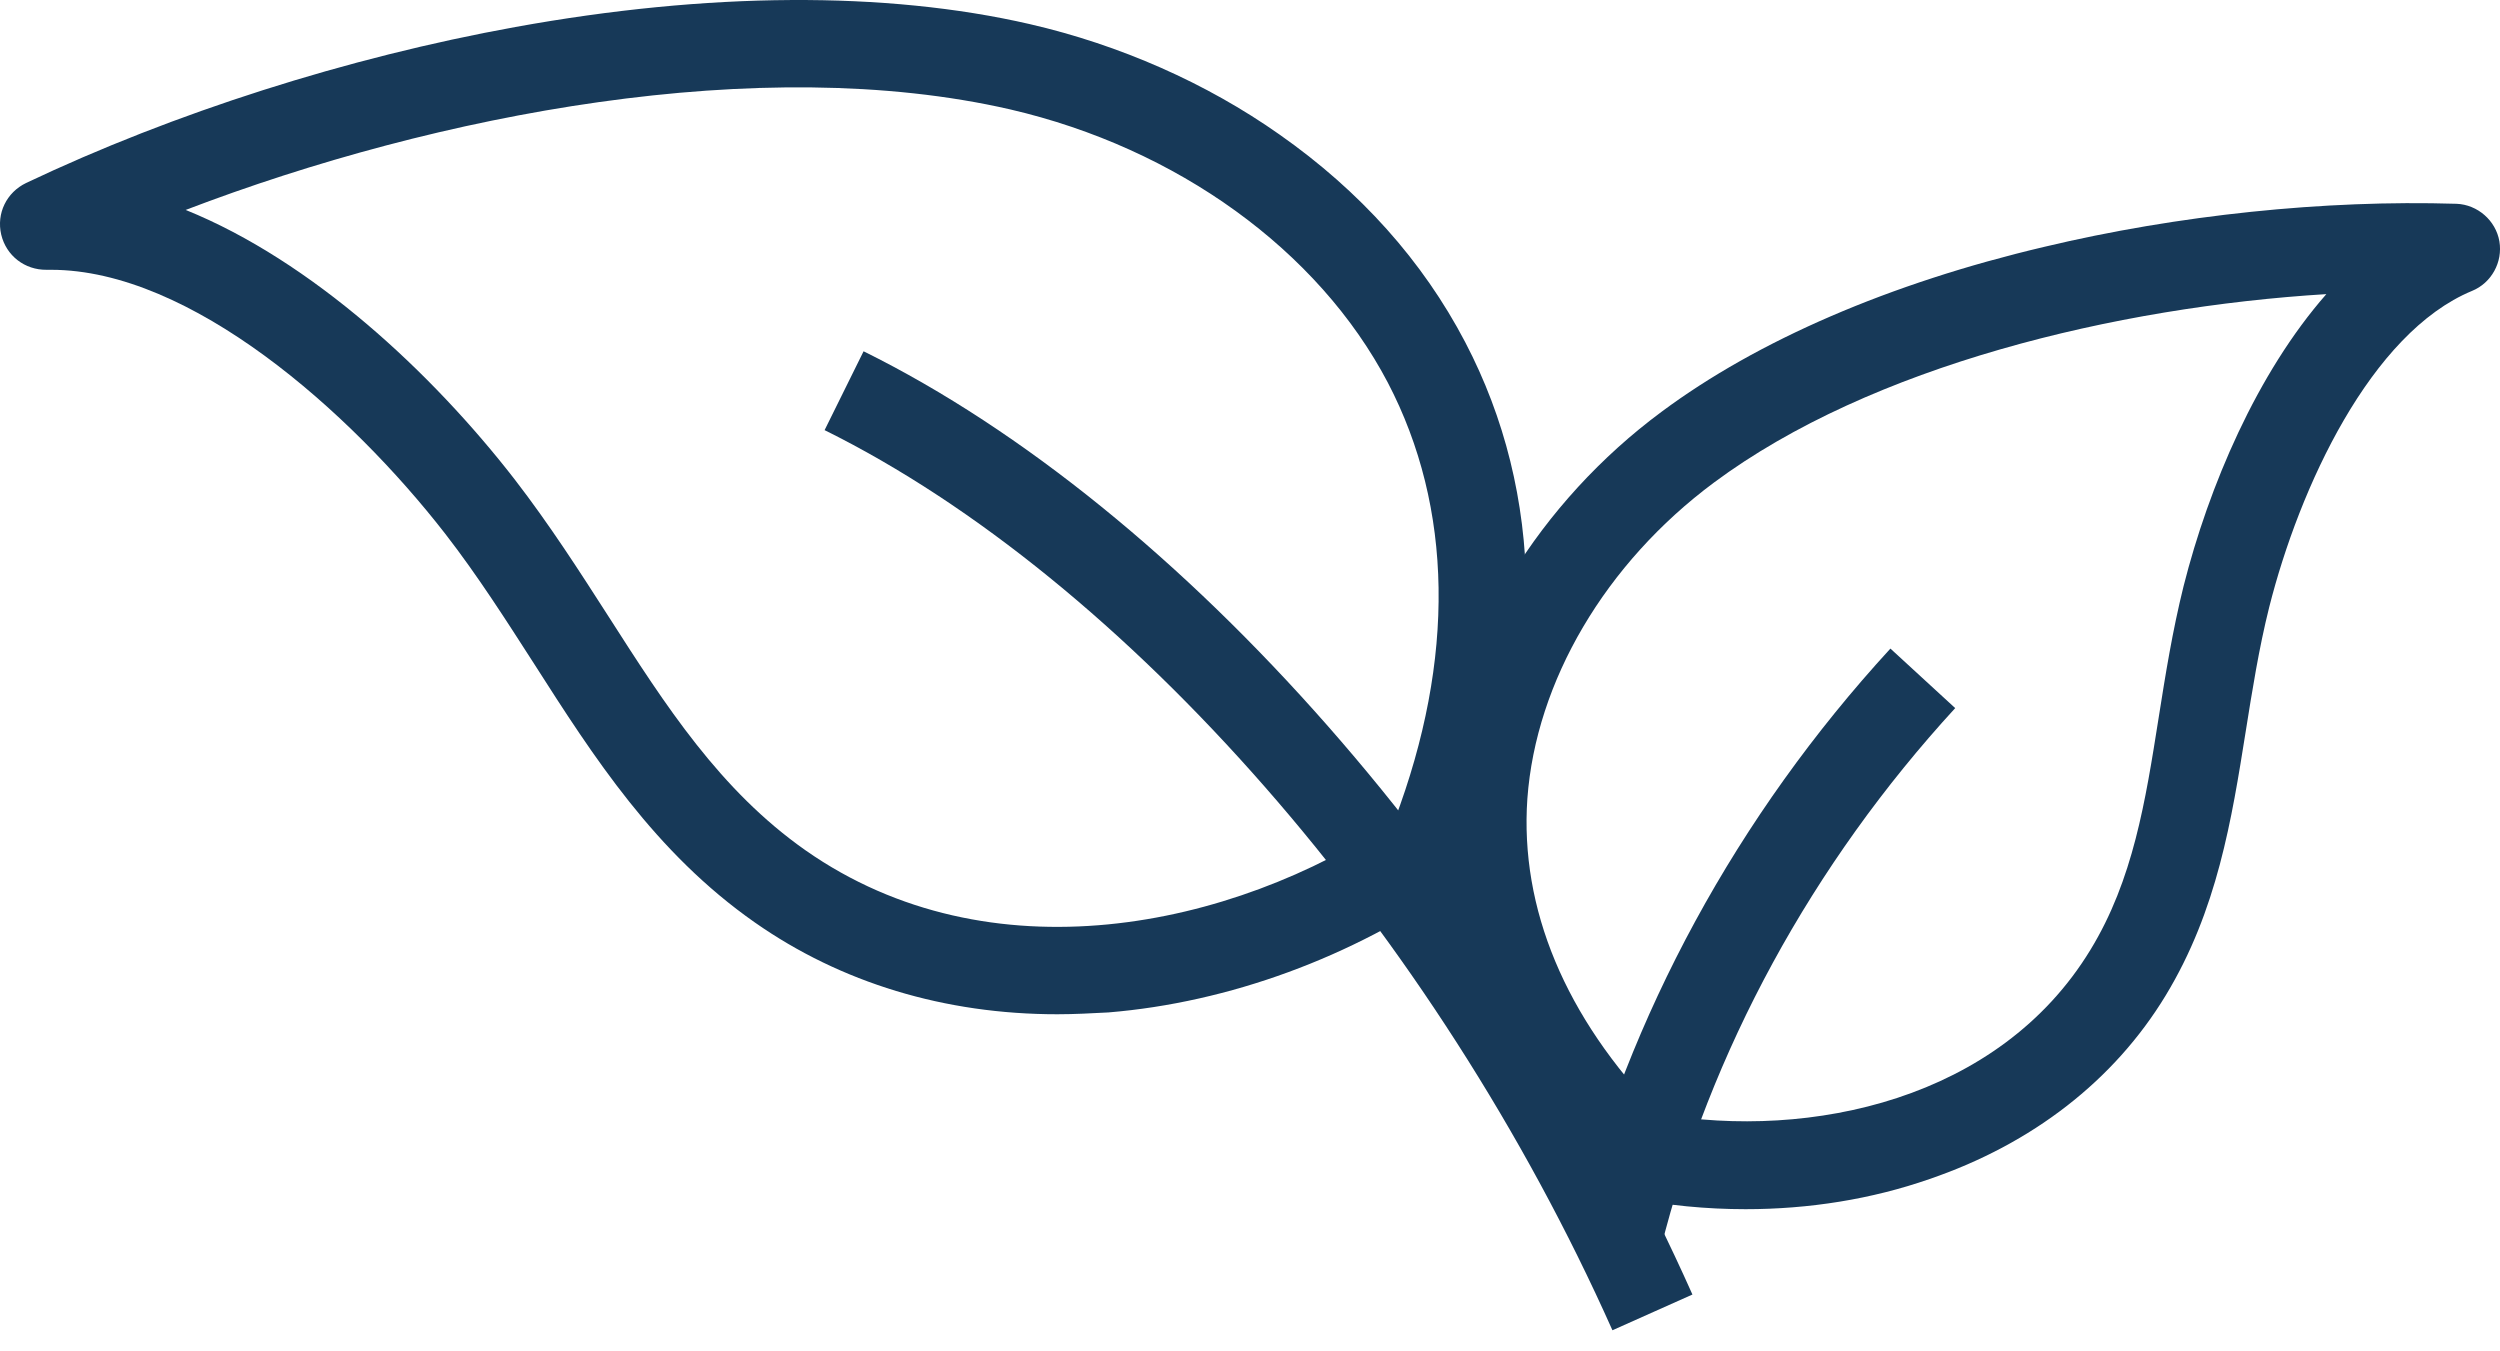
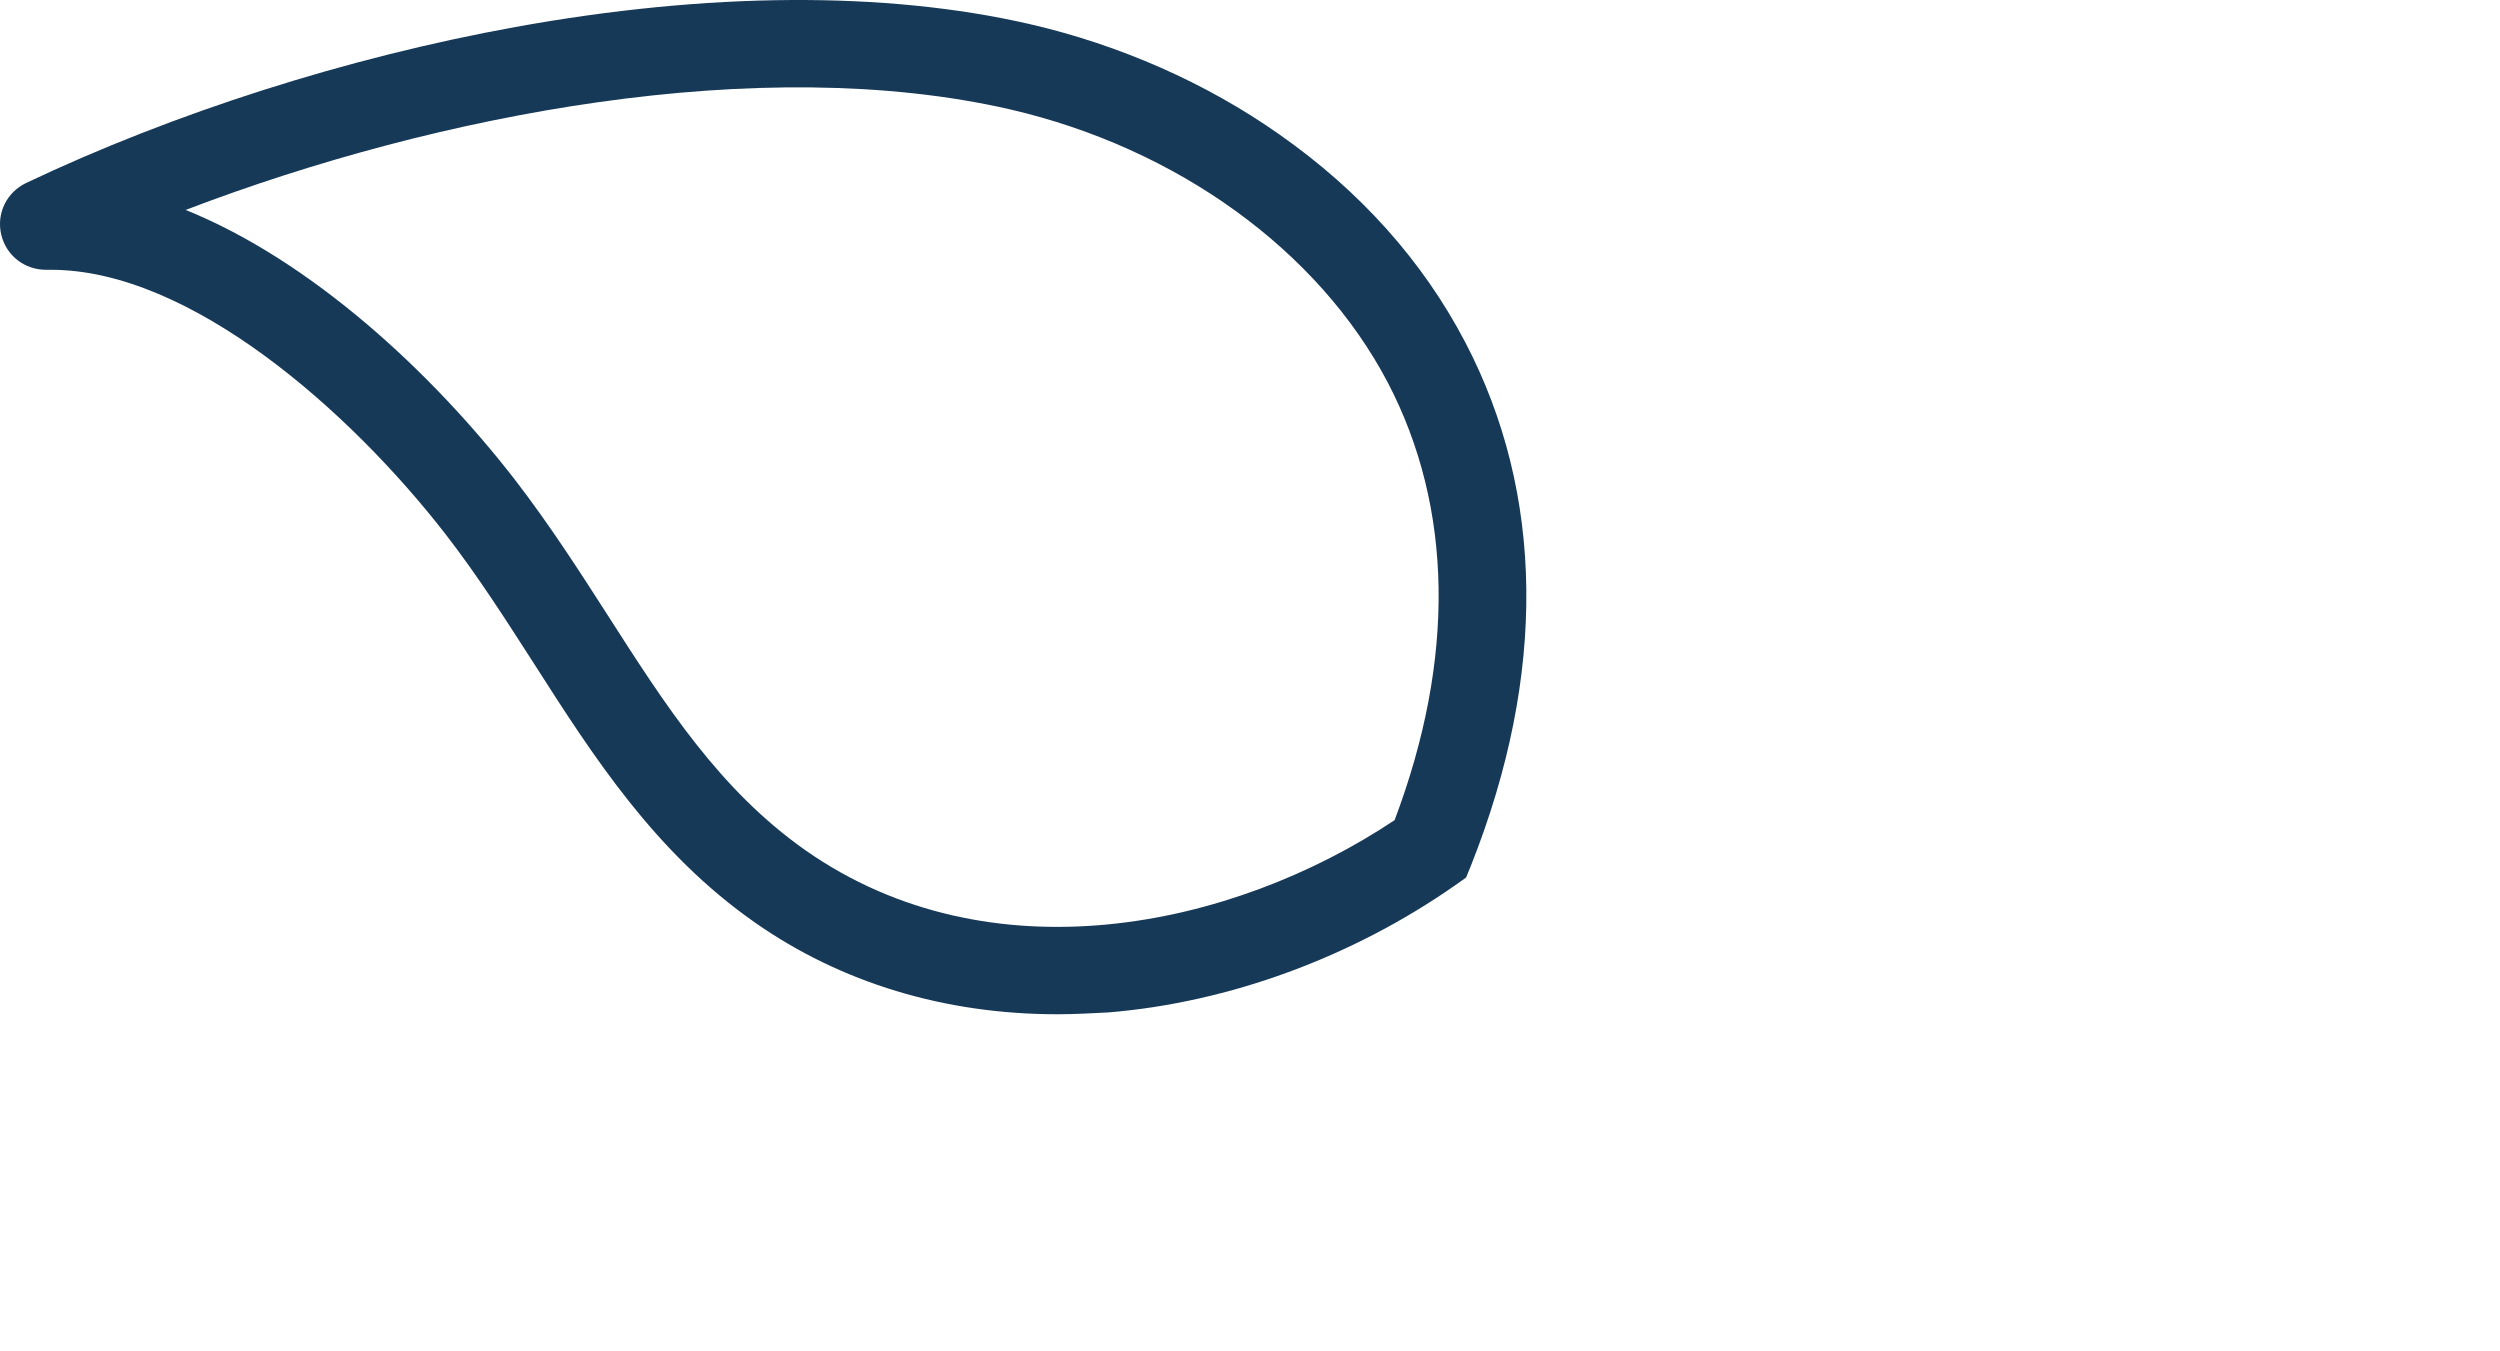
<svg xmlns="http://www.w3.org/2000/svg" fill="none" viewBox="0 0 37 20" height="20" width="37">
  <path fill="#173958" d="M15.649 15.011C13.983 15.011 12.447 14.546 11.171 13.652C9.695 12.619 8.784 11.2 7.908 9.829C7.495 9.187 7.07 8.519 6.588 7.898C5.182 6.089 2.822 3.993 0.756 3.993C0.734 3.993 0.713 3.993 0.691 3.993C0.366 3.997 0.092 3.784 0.018 3.472C-0.055 3.159 0.097 2.847 0.387 2.708C2.57 1.671 5.139 0.851 7.626 0.4C10.476 -0.117 13.106 -0.134 15.237 0.356C16.573 0.664 17.854 1.228 18.938 1.992C20.132 2.83 21.056 3.862 21.685 5.064C22.861 7.312 22.892 9.985 21.772 12.806L21.698 12.988L21.538 13.101C20.01 14.169 18.188 14.837 16.404 14.984C16.152 14.997 15.901 15.011 15.649 15.011ZM2.748 3.107C4.614 3.862 6.389 5.511 7.617 7.095C8.133 7.764 8.576 8.454 9.005 9.122C9.852 10.445 10.655 11.695 11.922 12.585C14.647 14.494 18.227 13.748 20.64 12.138C21.542 9.751 21.507 7.516 20.54 5.663C19.511 3.702 17.42 2.192 14.95 1.619C11.266 0.773 6.48 1.68 2.748 3.107Z" />
-   <path fill="#173958" d="M25.834 17.896C25.257 17.896 24.675 17.84 24.107 17.727L23.916 17.688L23.777 17.549C22.02 15.809 21.165 13.796 21.312 11.726C21.39 10.619 21.742 9.543 22.362 8.523C22.927 7.599 23.695 6.757 24.593 6.093C26.012 5.038 27.969 4.192 30.252 3.654C32.235 3.181 34.404 2.956 36.353 3.016H36.357C36.669 3.029 36.938 3.264 36.991 3.572C37.043 3.88 36.873 4.188 36.587 4.305C35.086 4.926 34.031 7.217 33.584 8.987C33.432 9.595 33.333 10.22 33.237 10.823C33.029 12.129 32.816 13.474 32.052 14.733C31.289 15.991 30.078 16.929 28.559 17.449C27.7 17.749 26.771 17.896 25.834 17.896ZM24.554 16.486C26.793 16.872 29.587 16.278 30.937 14.06C31.571 13.023 31.753 11.856 31.948 10.623C32.048 9.99 32.152 9.339 32.317 8.675C32.69 7.2 33.402 5.524 34.43 4.353C31.319 4.544 27.695 5.412 25.365 7.143C23.76 8.336 22.731 10.085 22.605 11.821C22.493 13.444 23.165 15.054 24.554 16.486Z" />
-   <path fill="#173958" d="M23.864 19.688C21.238 13.8 16.66 8.571 12.204 6.366L12.781 5.199C17.493 7.529 22.306 13.01 25.048 19.159L23.864 19.688Z" />
-   <path fill="#173958" d="M24.576 18.491L23.313 18.174C24.098 15.032 25.712 12.068 27.978 9.599L28.937 10.48C26.819 12.789 25.309 15.557 24.576 18.491Z" />
</svg>